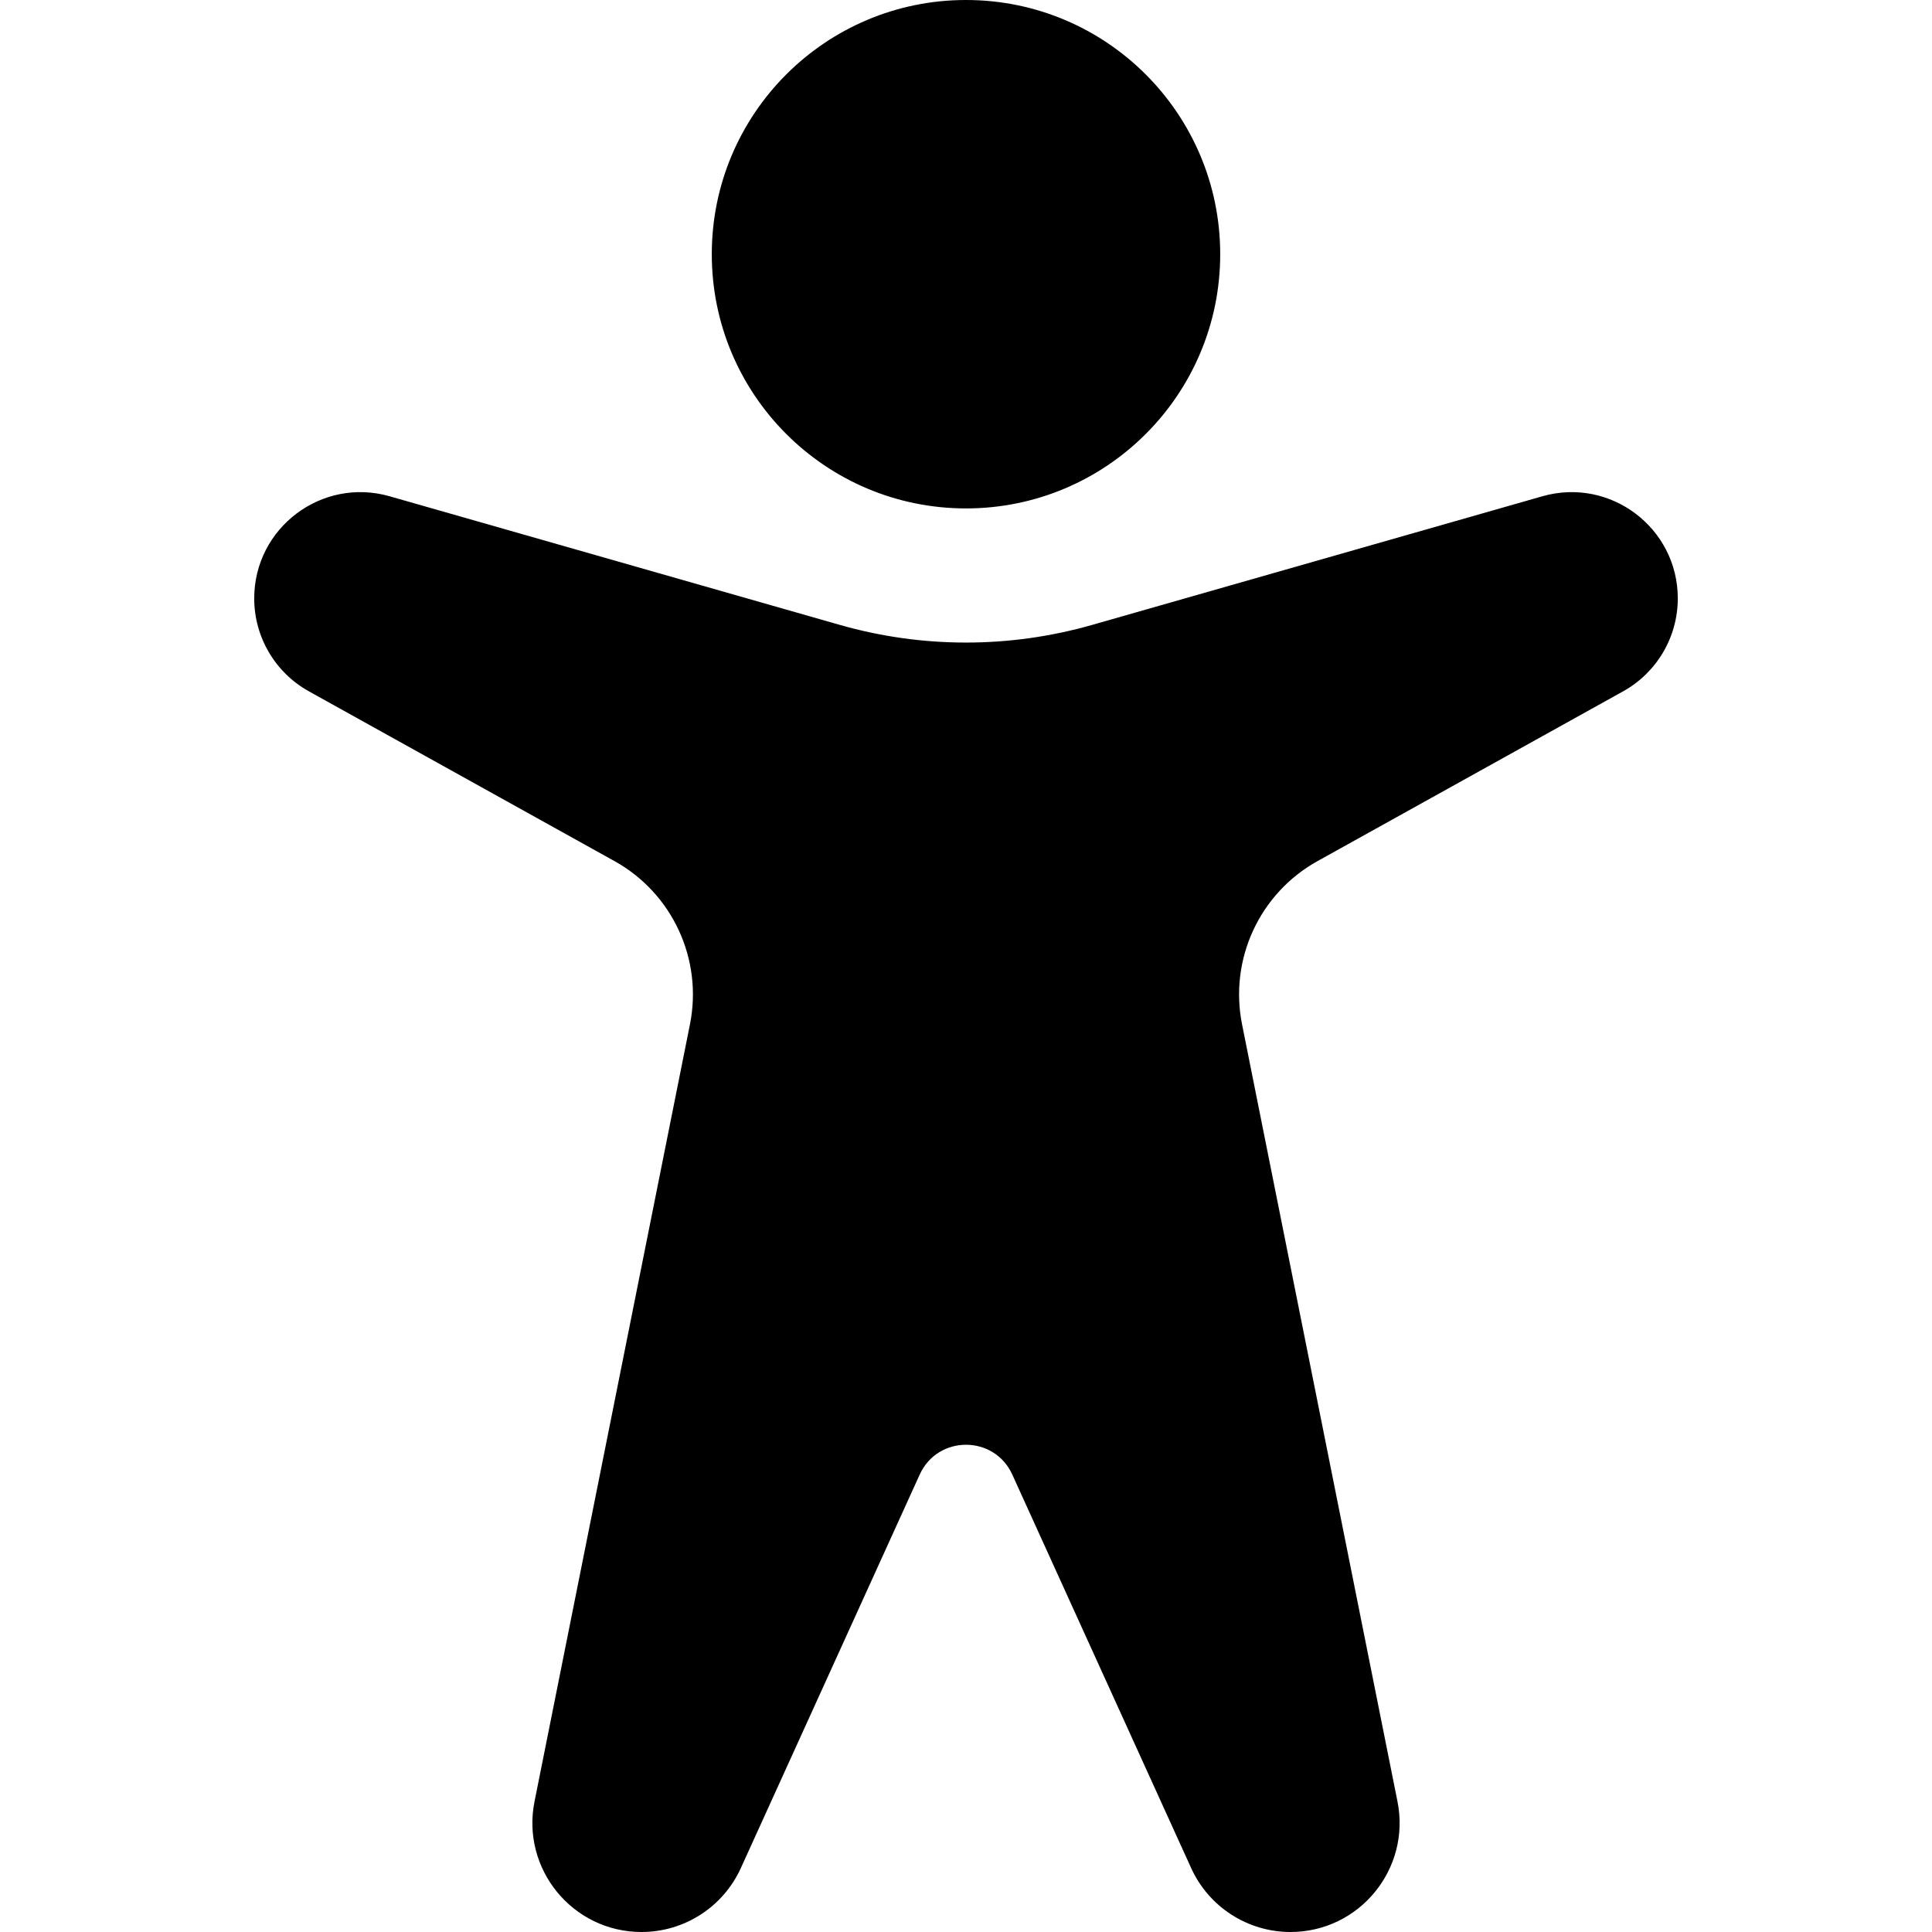
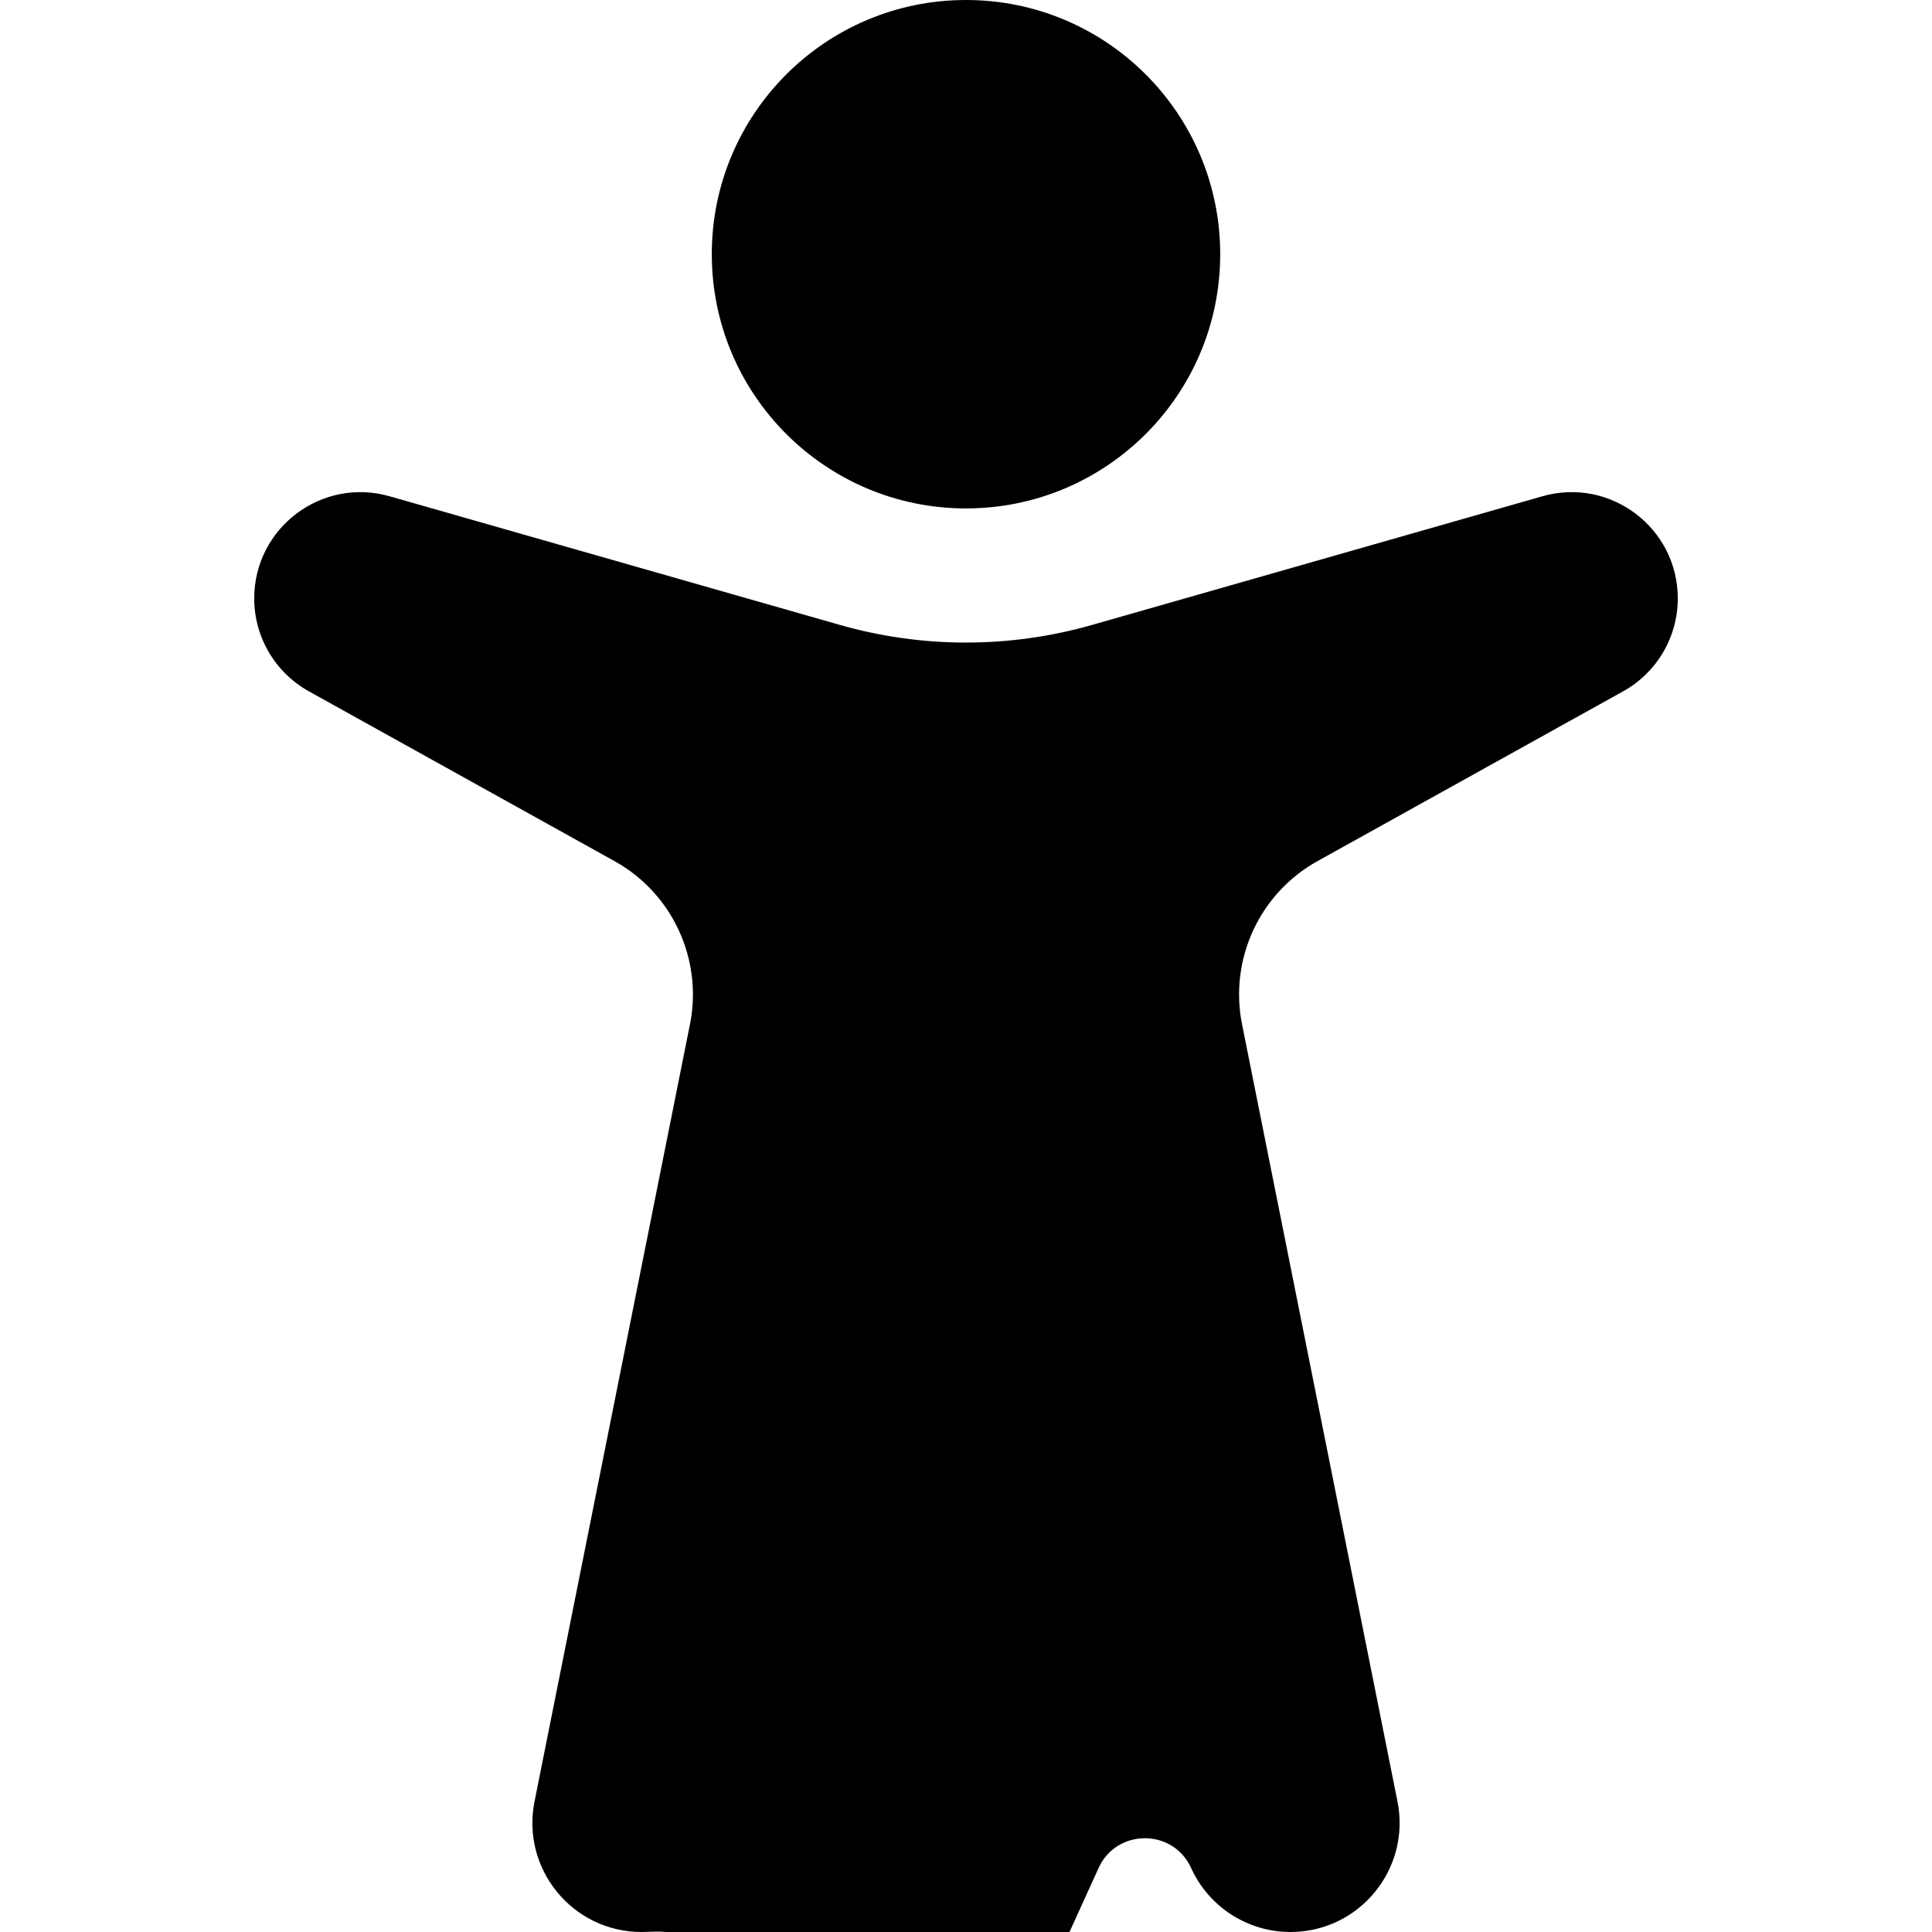
<svg xmlns="http://www.w3.org/2000/svg" x="0" y="0" viewBox="0 0 512 512" style="enable-background:new 0 0 512 512" xml:space="preserve">
  <g>
    <g>
-       <path style="fill-rule:evenodd;clip-rule:evenodd;" d="M256,134.737c37.206,0,67.368-30.162,67.368-67.368 C323.368,30.162,293.206,0,256,0s-67.368,30.162-67.368,67.368C188.632,104.575,218.794,134.737,256,134.737z M315.664,495.048 l-47.398-104.274c-4.787-10.531-19.745-10.531-24.532,0l-47.397,104.274C191.644,505.372,181.351,512,170.011,512 c-18.249,0-31.935-16.695-28.356-34.589l41.19-205.952c3.447-17.237-4.64-34.725-20.006-43.262l-80.988-44.993 c-8.939-4.966-14.482-14.388-14.482-24.613c0-18.706,17.905-32.212,35.891-27.073l119.295,34.084 c21.859,6.245,45.031,6.245,66.89,0l119.295-34.084c17.987-5.14,35.891,8.366,35.891,27.073c0,10.225-5.544,19.647-14.482,24.613 l-80.988,44.993c-15.366,8.537-23.454,26.025-20.006,43.262l41.19,205.952C373.924,495.305,360.238,512,341.989,512 C330.649,512,320.356,505.372,315.664,495.048z" fill="currentColor" data-original="#000000" />
+       <path style="fill-rule:evenodd;clip-rule:evenodd;" d="M256,134.737c37.206,0,67.368-30.162,67.368-67.368 C323.368,30.162,293.206,0,256,0s-67.368,30.162-67.368,67.368C188.632,104.575,218.794,134.737,256,134.737z M315.664,495.048 c-4.787-10.531-19.745-10.531-24.532,0l-47.397,104.274C191.644,505.372,181.351,512,170.011,512 c-18.249,0-31.935-16.695-28.356-34.589l41.19-205.952c3.447-17.237-4.64-34.725-20.006-43.262l-80.988-44.993 c-8.939-4.966-14.482-14.388-14.482-24.613c0-18.706,17.905-32.212,35.891-27.073l119.295,34.084 c21.859,6.245,45.031,6.245,66.89,0l119.295-34.084c17.987-5.14,35.891,8.366,35.891,27.073c0,10.225-5.544,19.647-14.482,24.613 l-80.988,44.993c-15.366,8.537-23.454,26.025-20.006,43.262l41.19,205.952C373.924,495.305,360.238,512,341.989,512 C330.649,512,320.356,505.372,315.664,495.048z" fill="currentColor" data-original="#000000" />
    </g>
  </g>
</svg>